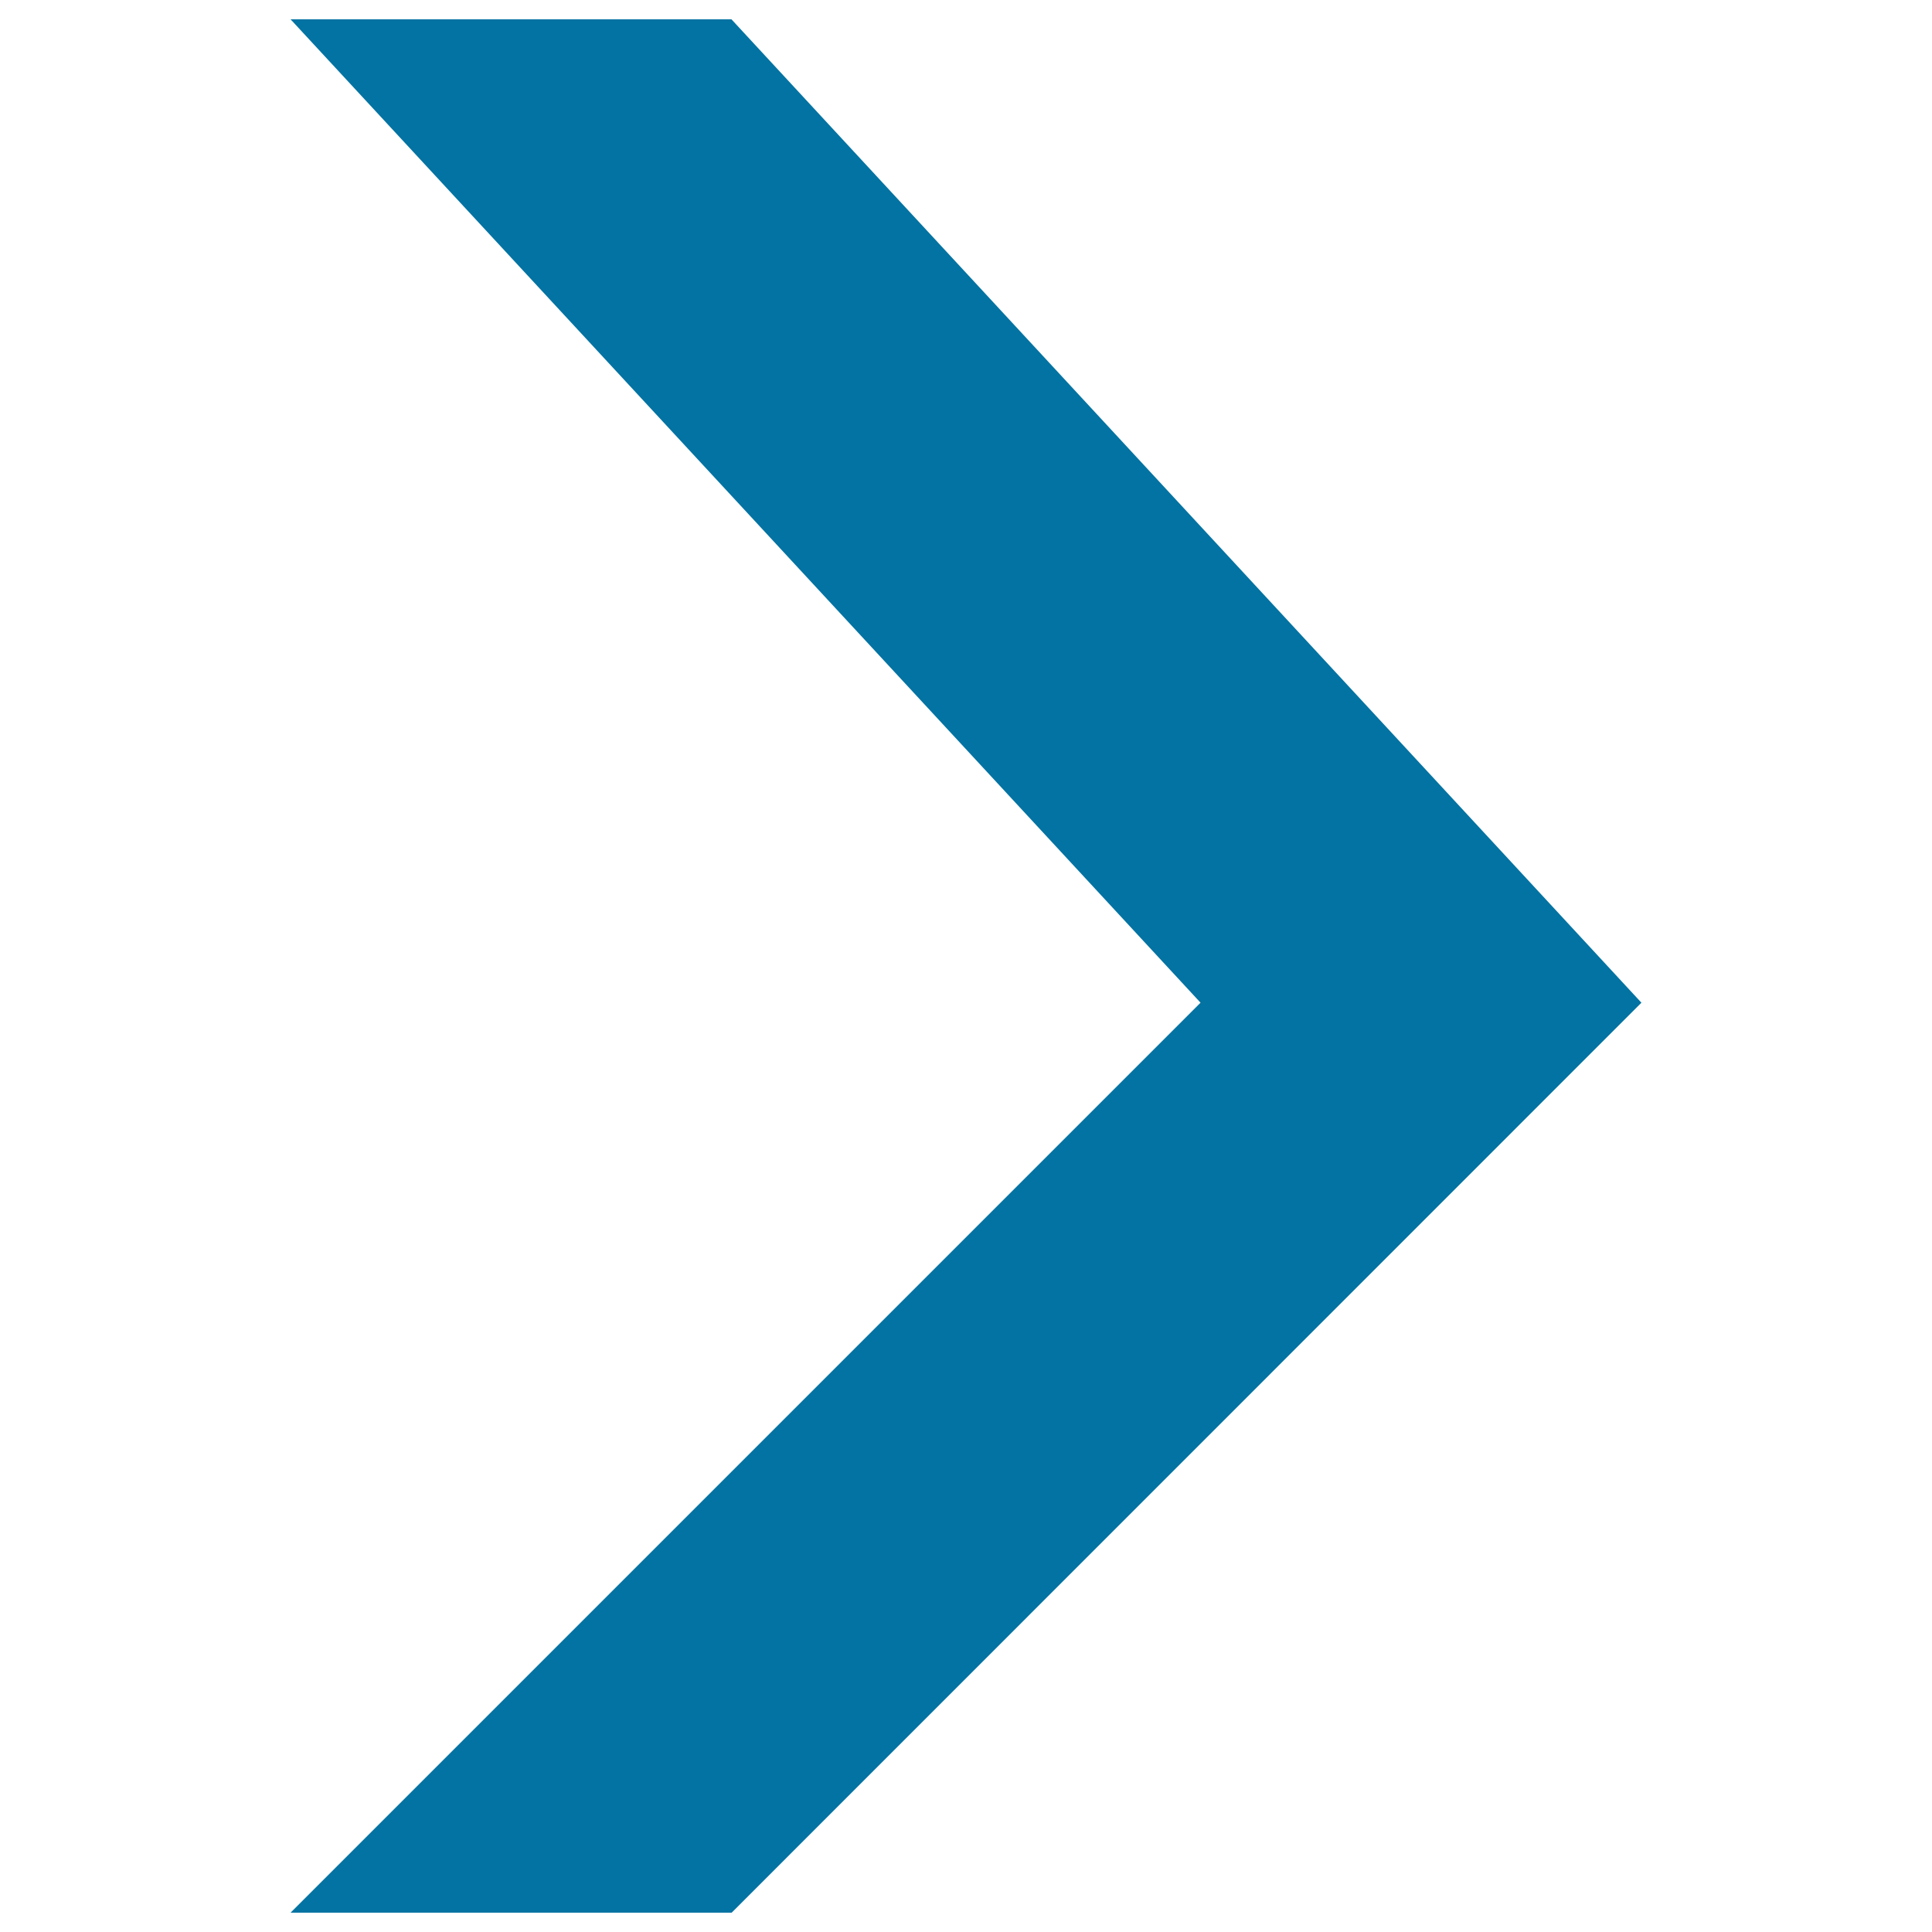
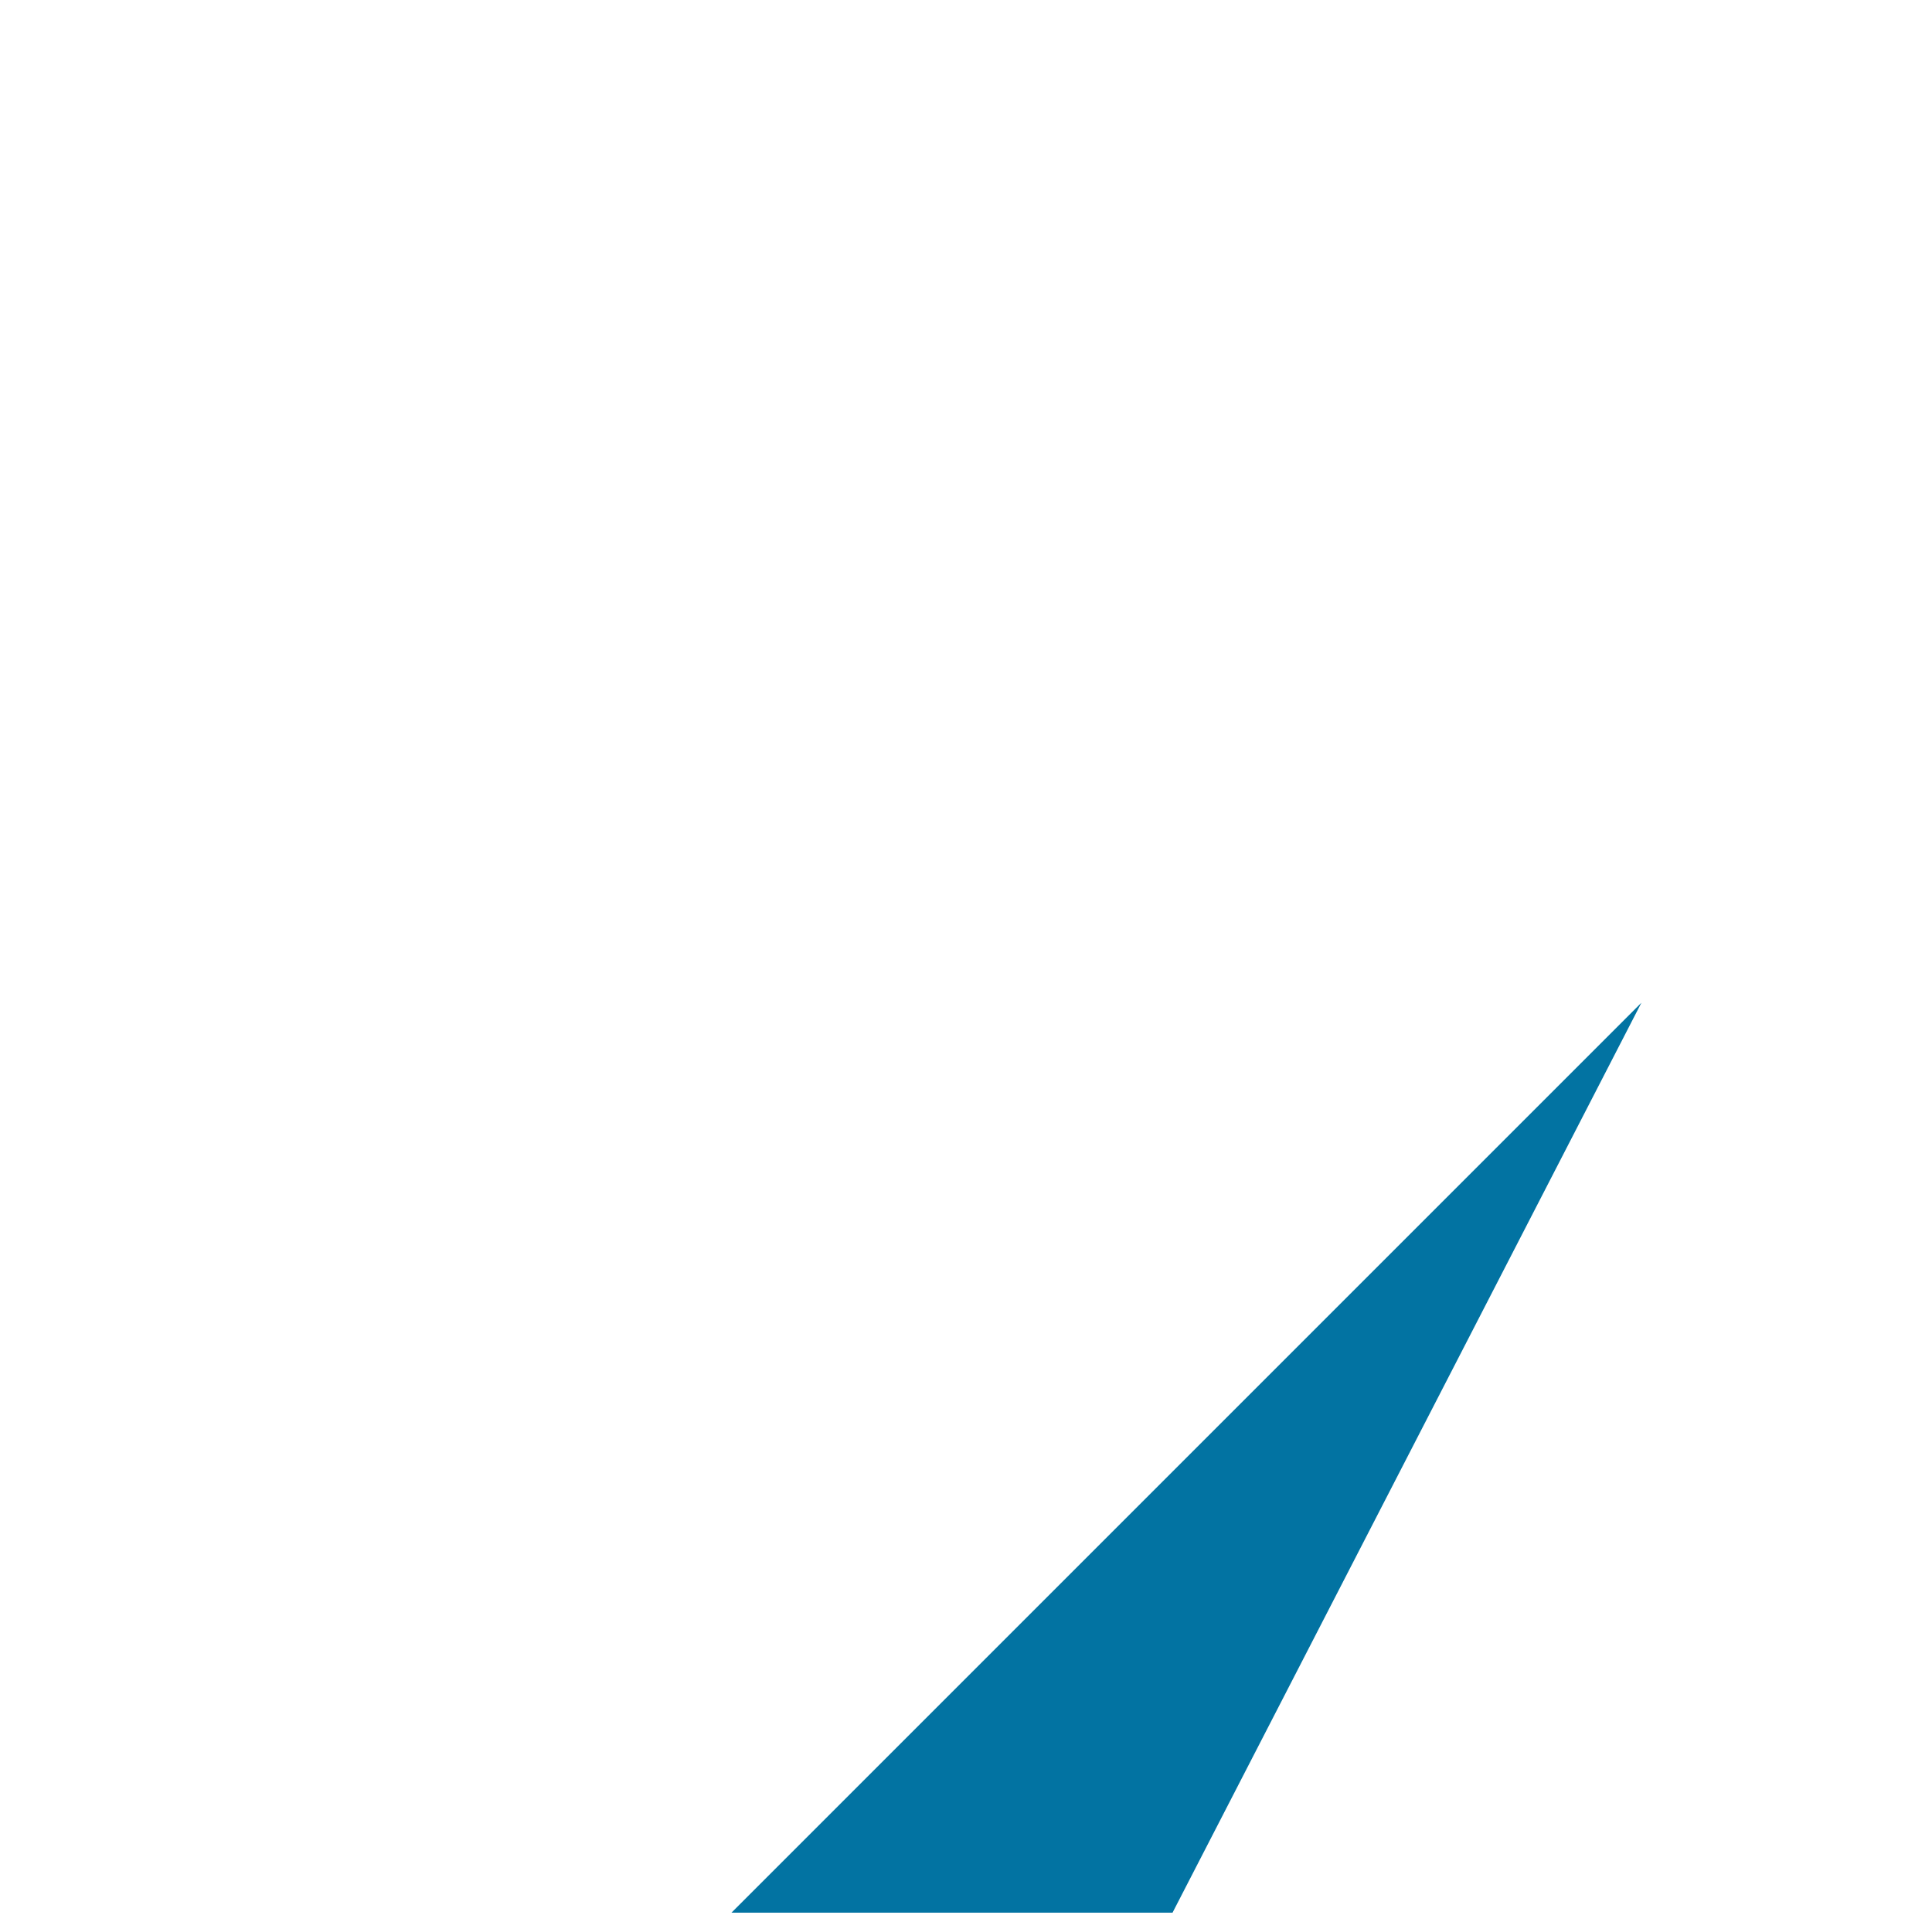
<svg xmlns="http://www.w3.org/2000/svg" viewBox="0 0 1000 1000" style="fill:#0273a2">
  <title>Sharp edges caret right SVG icon</title>
-   <path d="M849.6,519l-471-509H150.4l471,509l-471,471h228.3L849.6,519L849.6,519z" />
+   <path d="M849.6,519l-471-509l471,509l-471,471h228.3L849.6,519L849.6,519z" />
</svg>